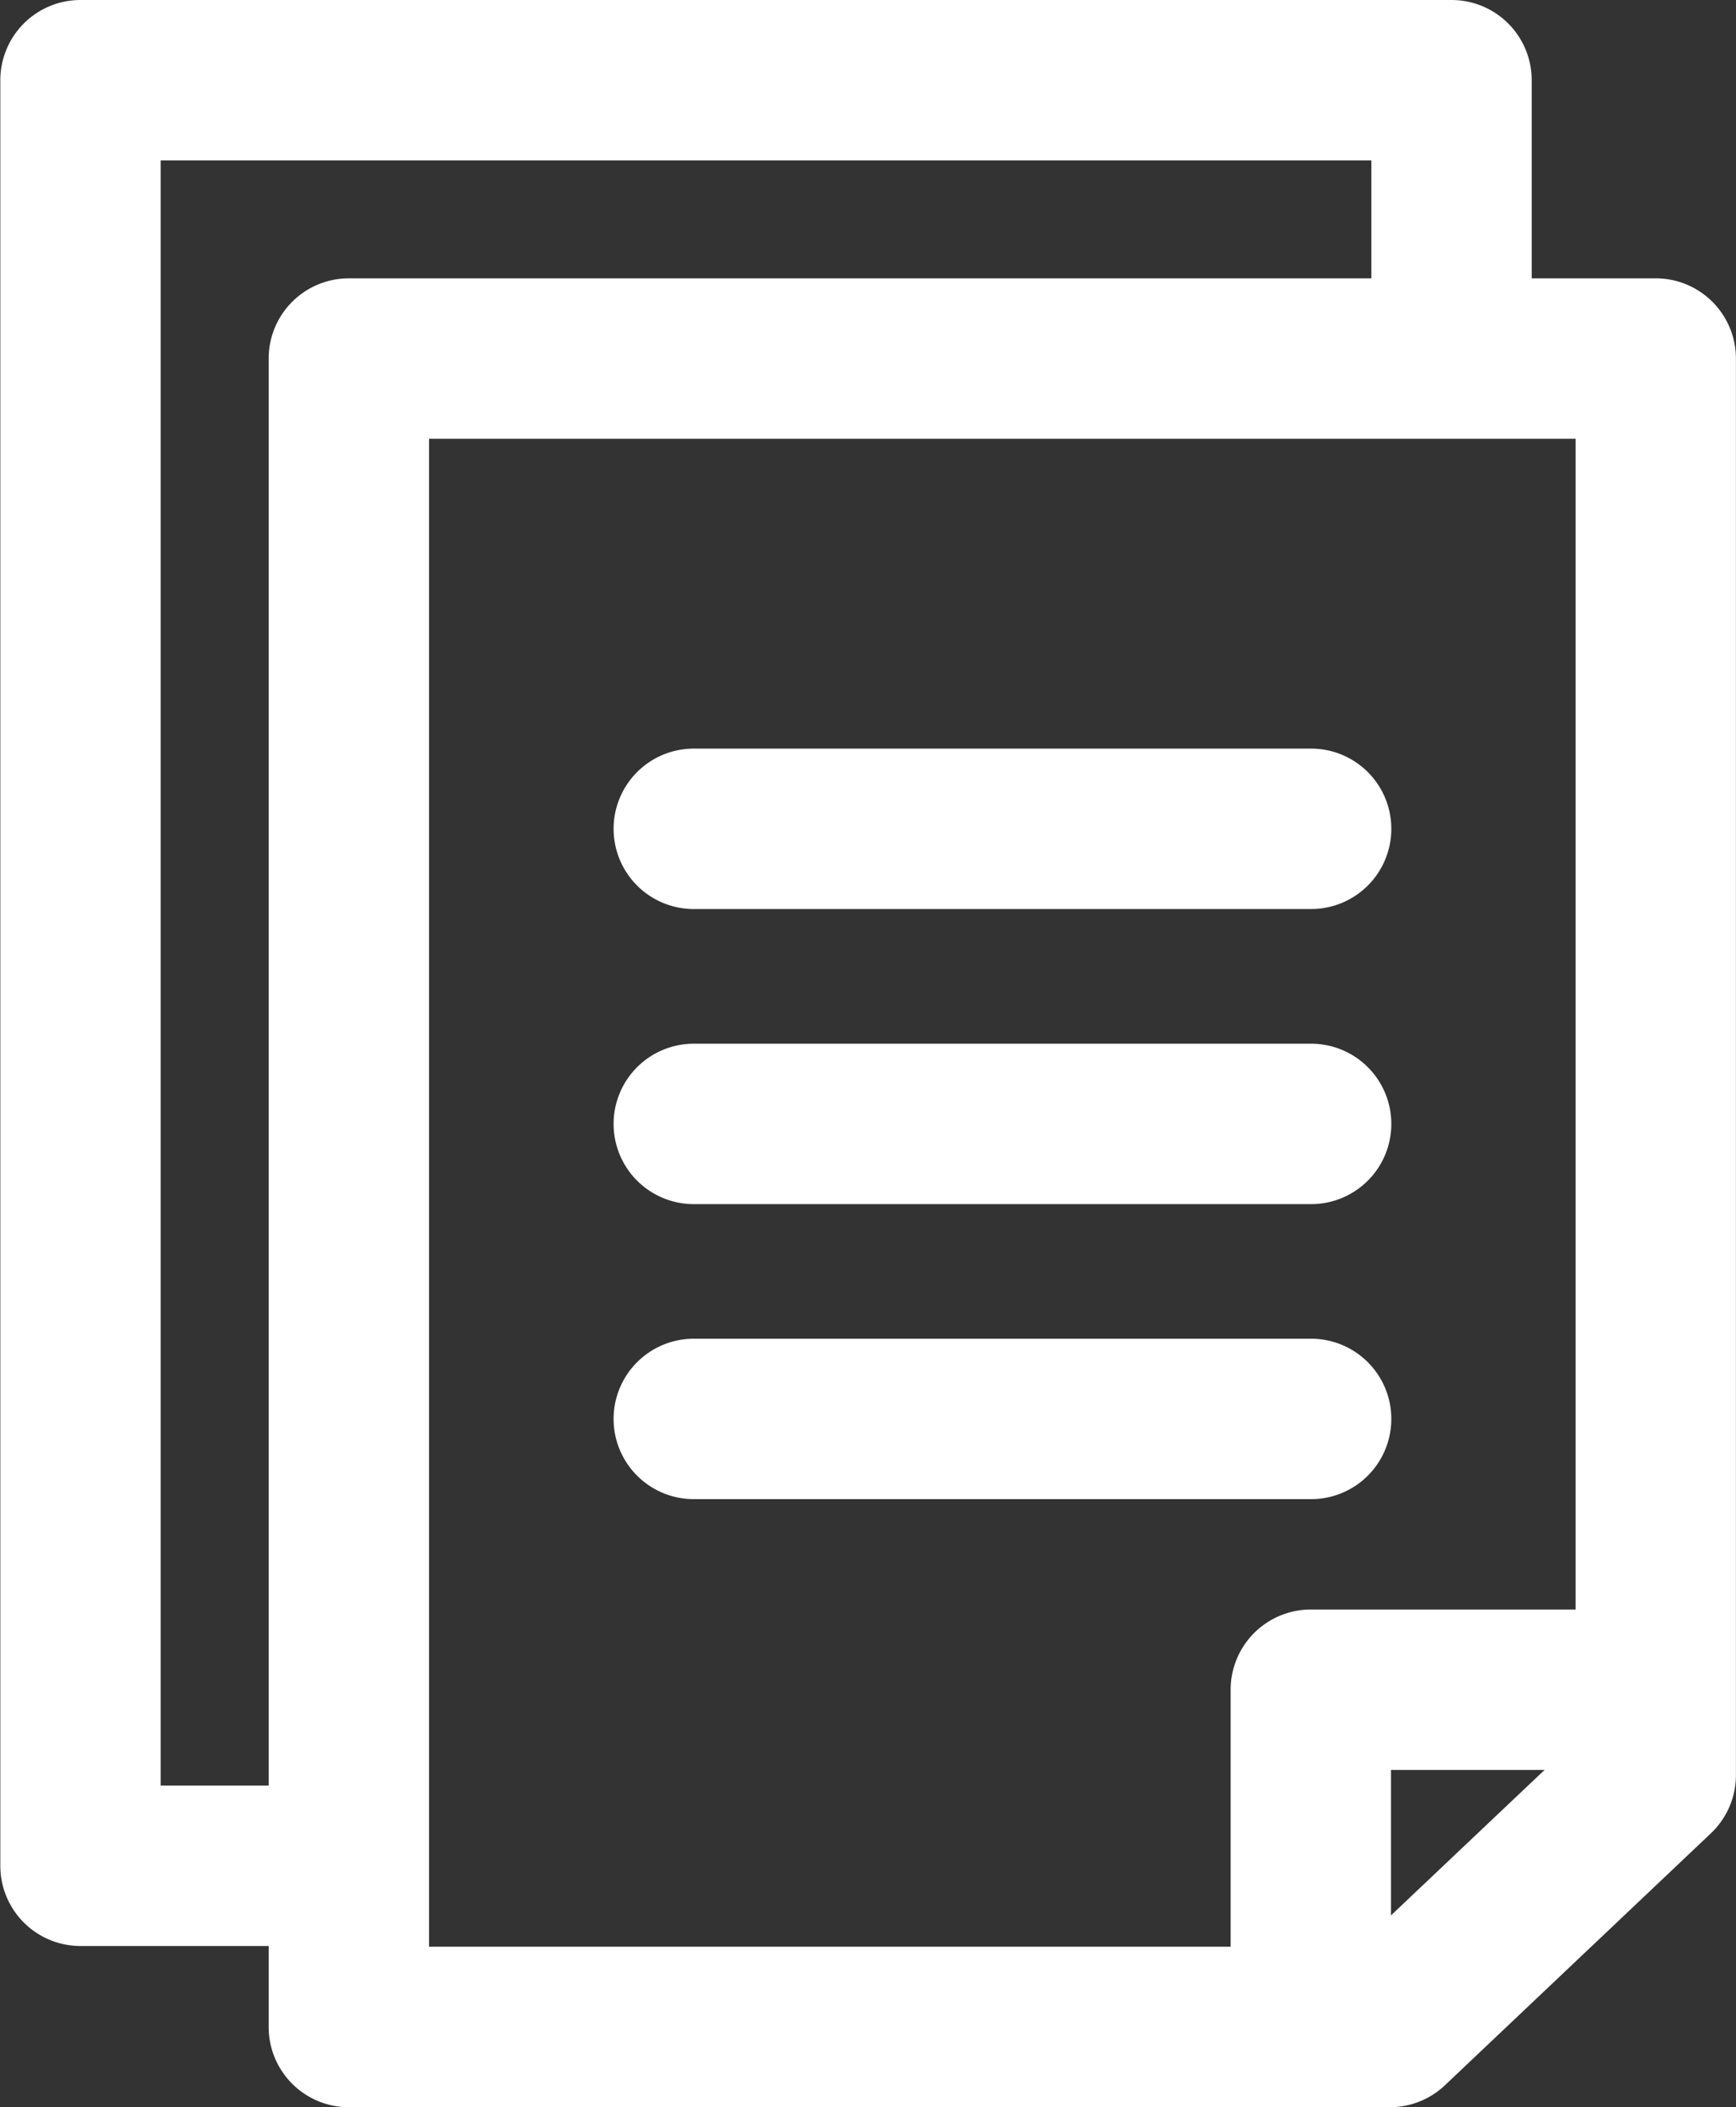
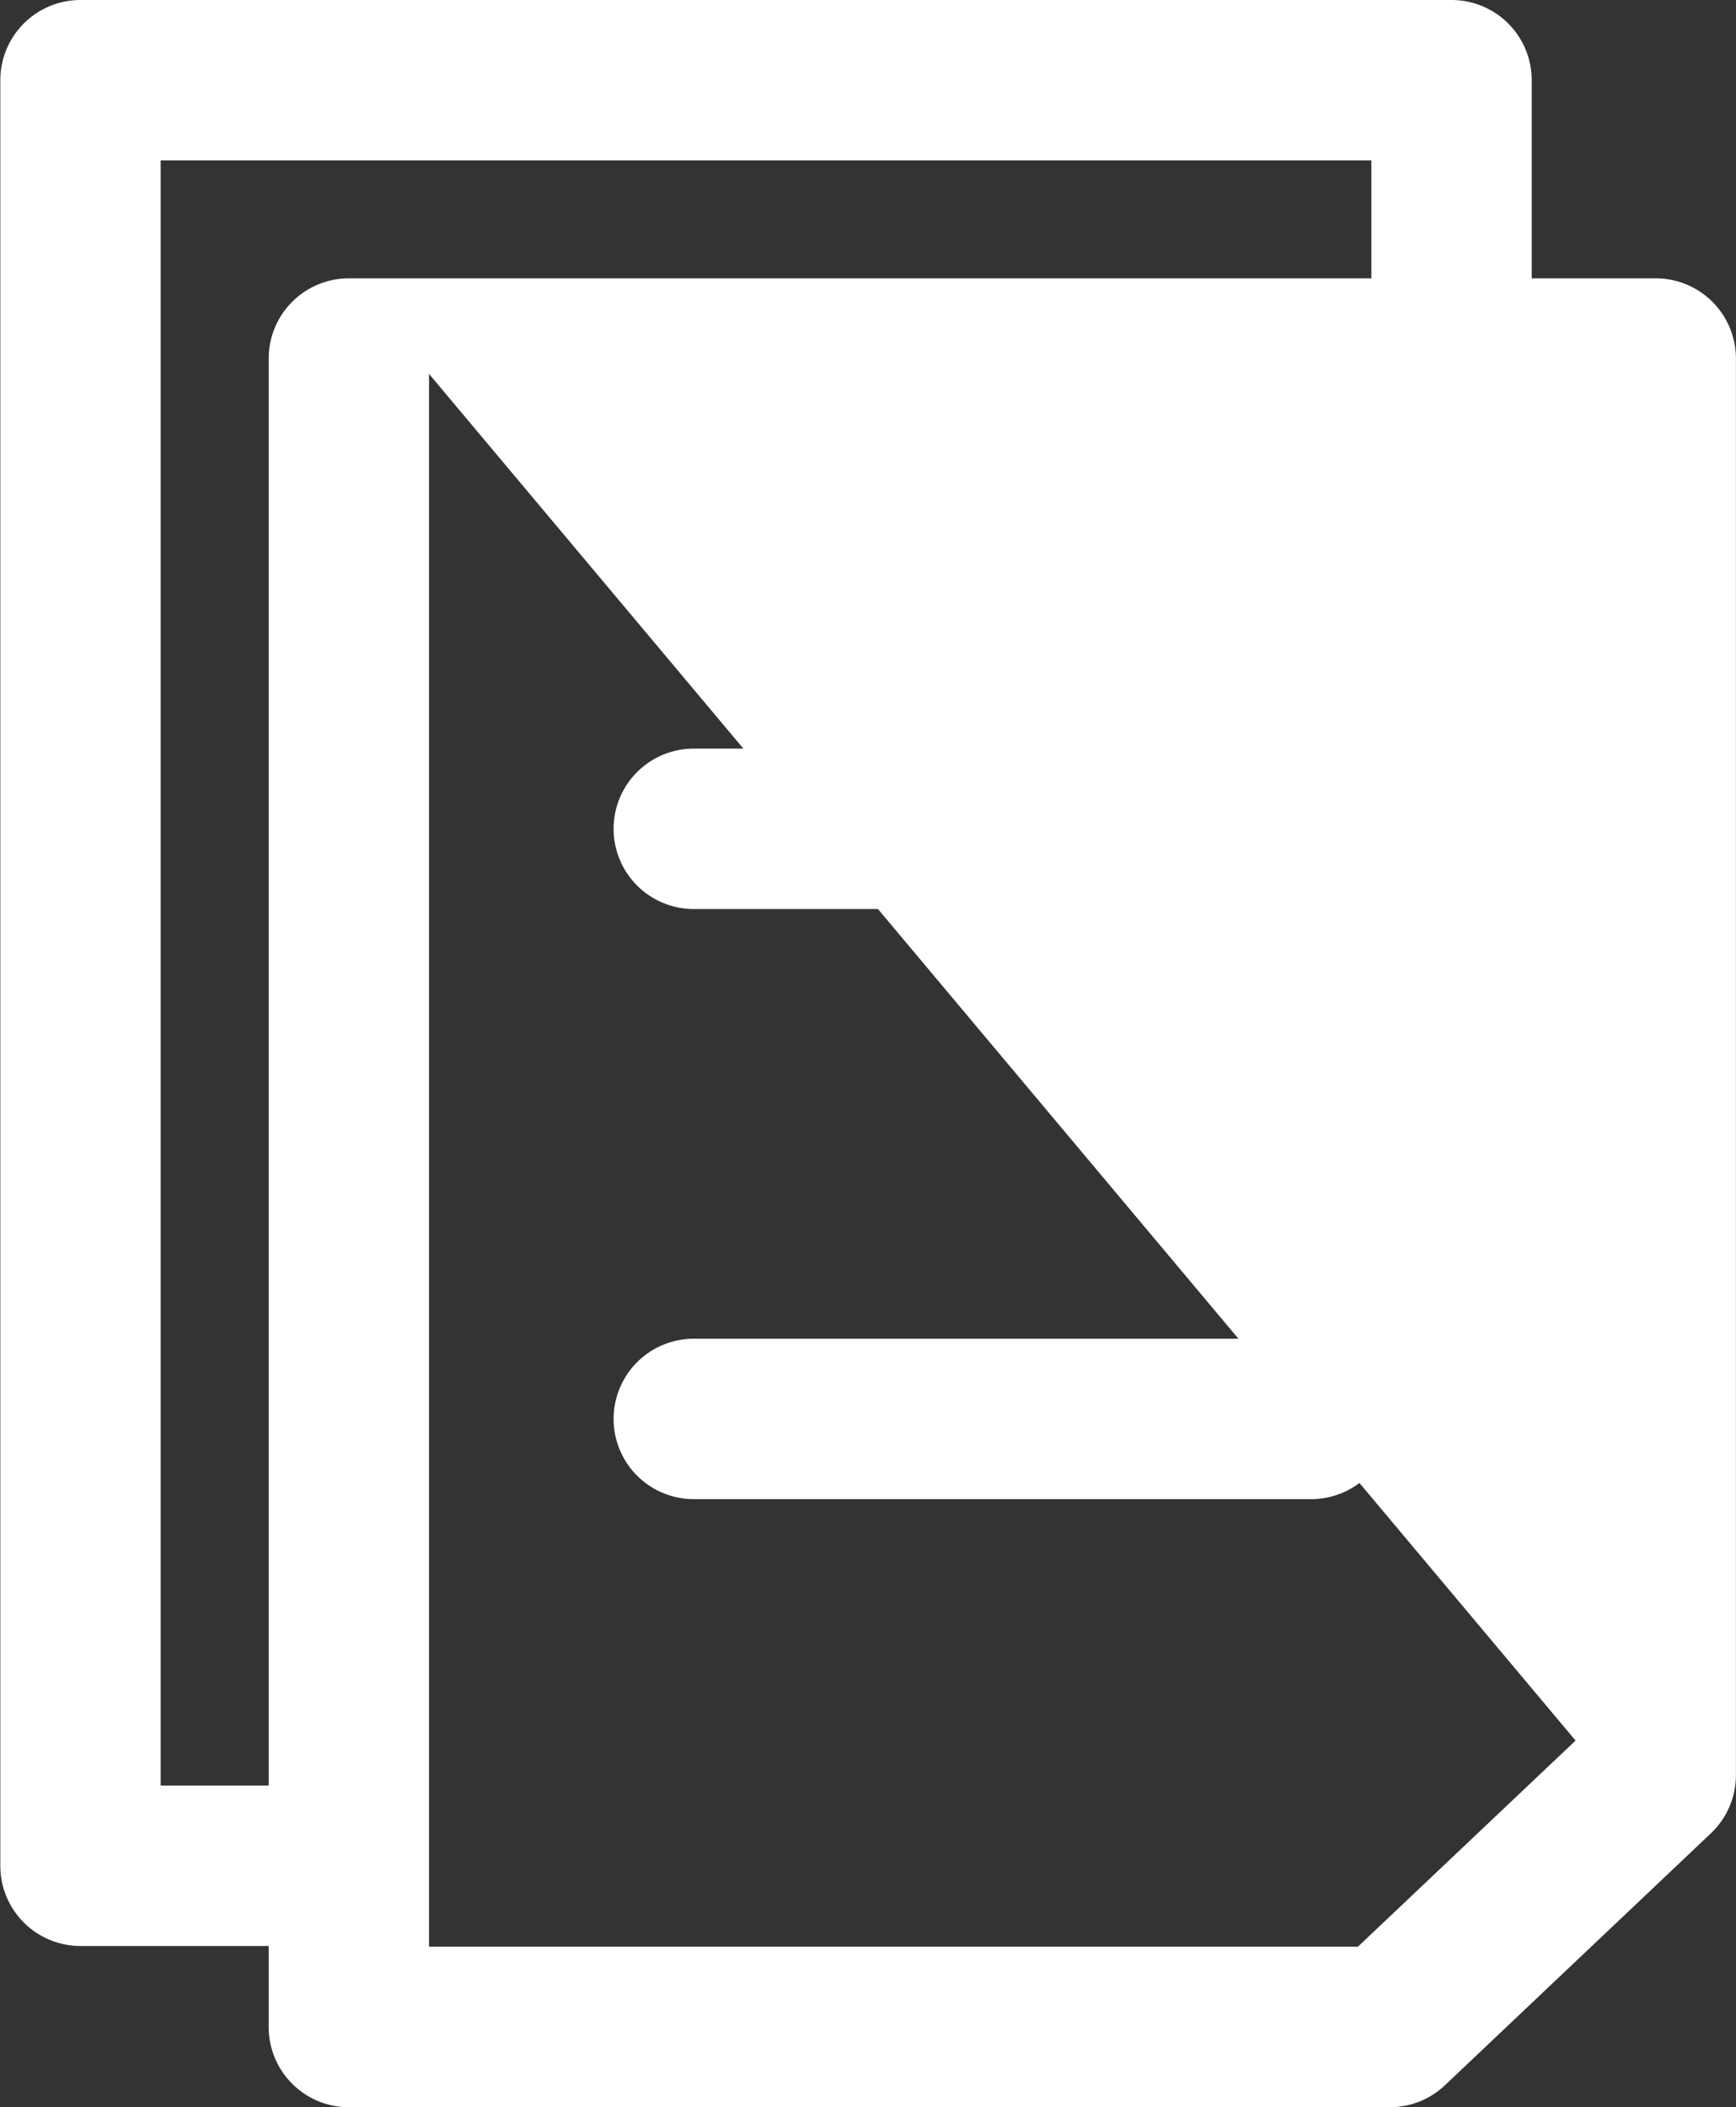
<svg xmlns="http://www.w3.org/2000/svg" width="21.652" height="26.271" viewBox="0 0 21.652 26.271">
  <rect x="0" y="0" width="21.652" height="26.271" fill="#333333" stroke="none" />
  <g id="icon-note-w" transform="translate(1 1)">
-     <path id="パス_197" data-name="パス 197" d="M0-1H16.3a1,1,0,0,1,1,1V17.66a1,1,0,0,1-.312.726l-3.317,3.141a1,1,0,0,1-.688.274H0a1,1,0,0,1-1-1V0A1,1,0,0,1,0-1ZM15.3,1H1V19.8H12.585L15.3,17.23Z" transform="translate(3.351 3.47)" fill="#fff" />
-     <path id="パス_198" data-name="パス 198" d="M0,4.363a1,1,0,0,1-1-1V0A1,1,0,0,1,0-1H3.5a1,1,0,0,1,1,1,1,1,0,0,1-1,1H1V3.363A1,1,0,0,1,0,4.363Z" transform="translate(15.349 20.066)" fill="#fff" />
+     <path id="パス_197" data-name="パス 197" d="M0-1H16.3a1,1,0,0,1,1,1V17.66a1,1,0,0,1-.312.726l-3.317,3.141a1,1,0,0,1-.688.274H0a1,1,0,0,1-1-1V0A1,1,0,0,1,0-1ZH1V19.8H12.585L15.3,17.23Z" transform="translate(3.351 3.47)" fill="#fff" />
    <path id="線_162" data-name="線 162" d="M7.7,1H0A1,1,0,0,1-1,0,1,1,0,0,1,0-1H7.7a1,1,0,0,1,1,1A1,1,0,0,1,7.7,1Z" transform="translate(7.653 16.69)" fill="#fff" />
-     <path id="線_163" data-name="線 163" d="M7.7,1H0A1,1,0,0,1-1,0,1,1,0,0,1,0-1H7.7a1,1,0,0,1,1,1A1,1,0,0,1,7.7,1Z" transform="translate(7.653 13.012)" fill="#fff" />
    <path id="線_296" data-name="線 296" d="M7.7,1H0A1,1,0,0,1-1,0,1,1,0,0,1,0-1H7.7a1,1,0,0,1,1,1A1,1,0,0,1,7.7,1Z" transform="translate(7.653 9.333)" fill="#fff" />
    <path id="パス_301" data-name="パス 301" d="M-1.105,18.42H-3.8a1,1,0,0,1-1-1V-4.841a1,1,0,0,1,1-1H13.3a1,1,0,0,1,1,1v3.47h-2v-2.47H-2.8V16.42h1.7Z" transform="translate(3.804 4.841)" fill="#fff" />
  </g>
</svg>